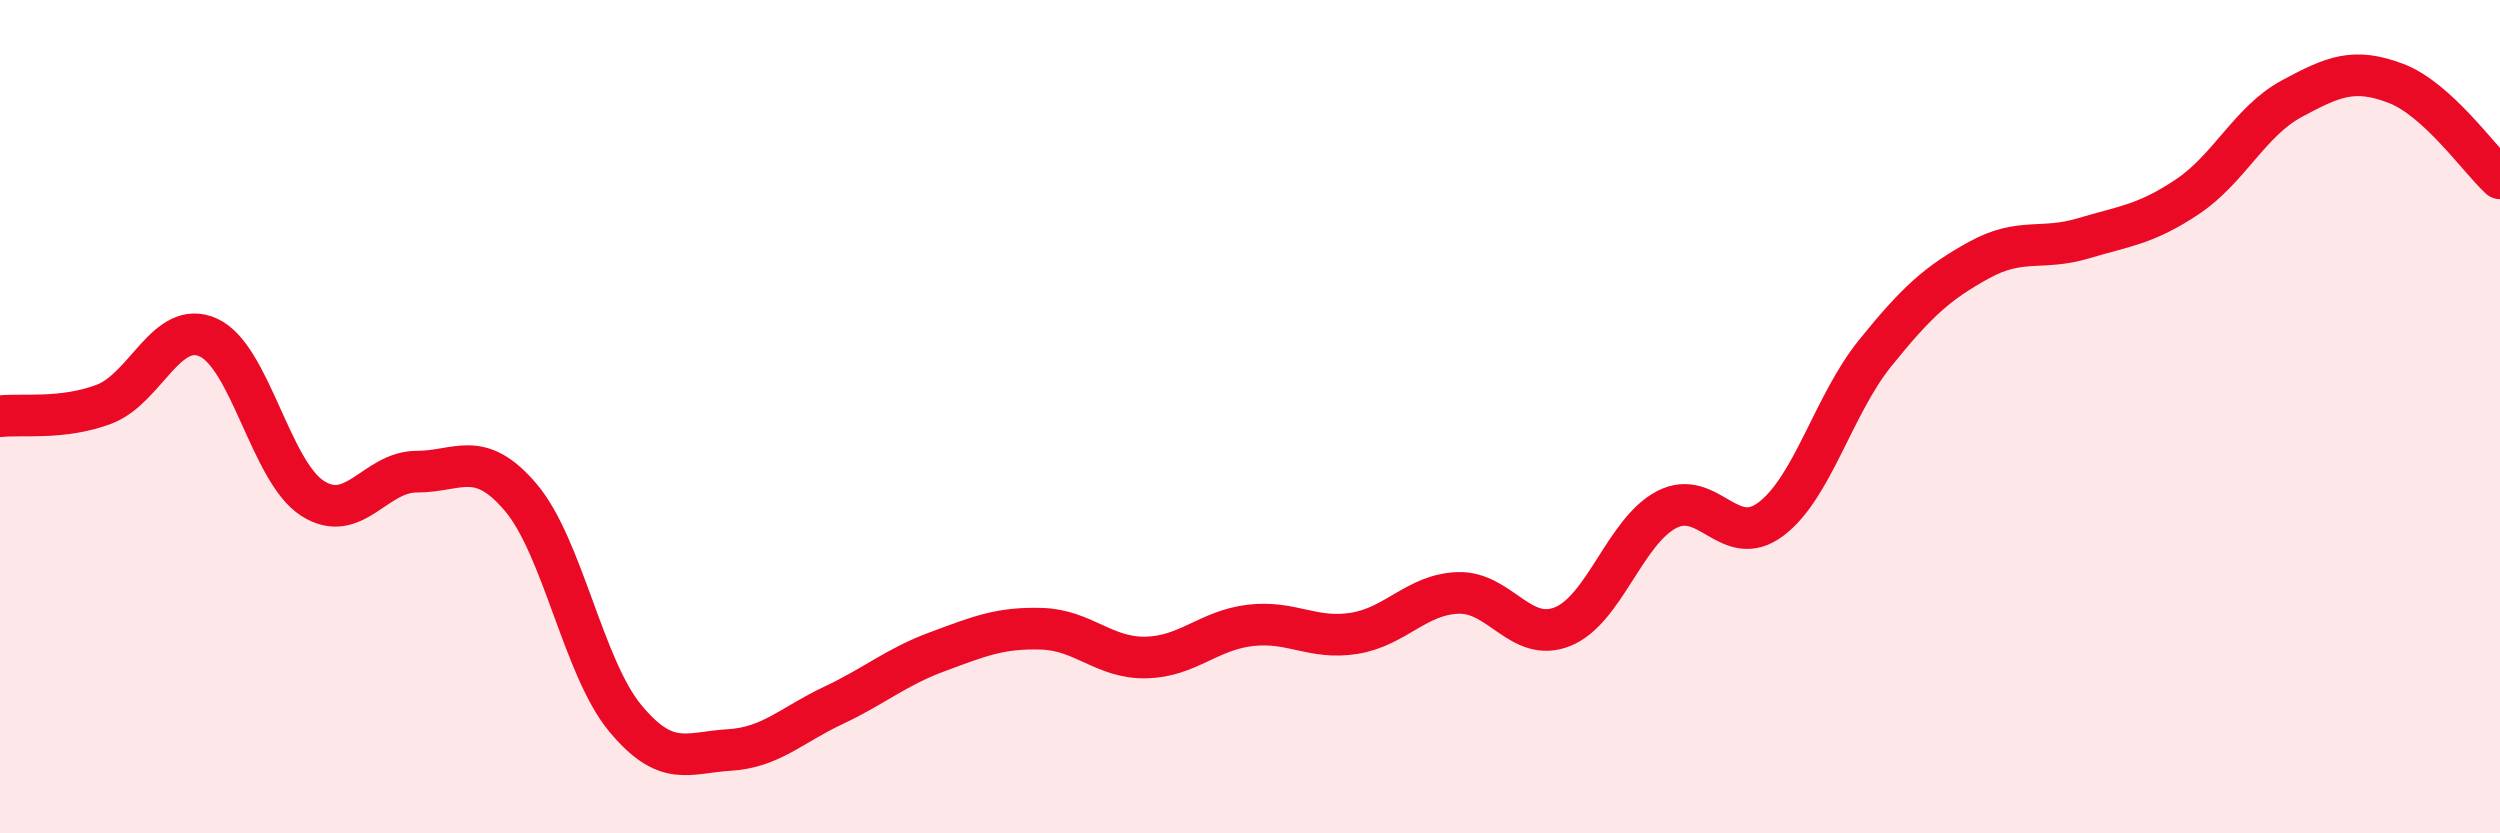
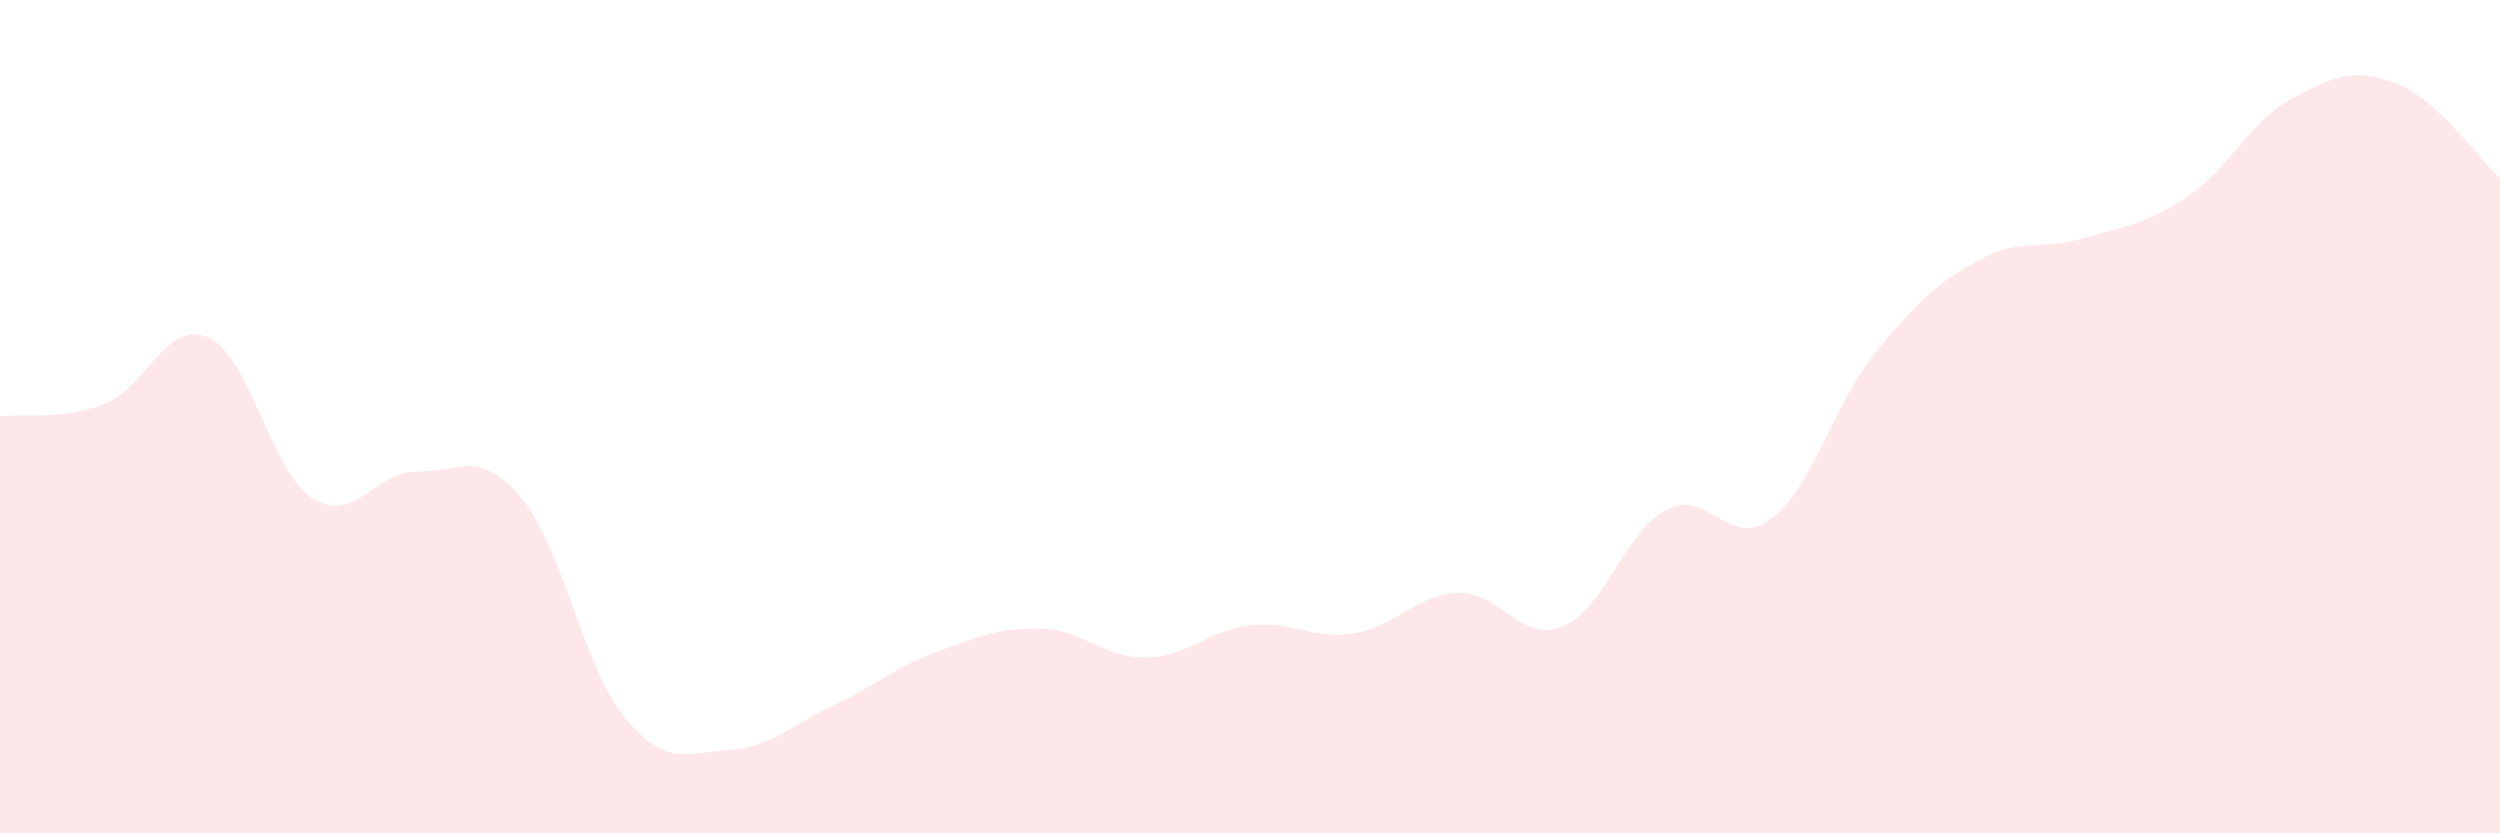
<svg xmlns="http://www.w3.org/2000/svg" width="60" height="20" viewBox="0 0 60 20">
  <path d="M 0,9.99 C 0.5,9.93 1.5,10.08 2.5,9.7 C 3.5,9.32 4,7.65 5,8.1 C 6,8.55 6.5,11.32 7.5,11.96 C 8.5,12.6 9,11.32 10,11.32 C 11,11.32 11.5,10.76 12.5,11.94 C 13.5,13.12 14,16.02 15,17.23 C 16,18.44 16.5,18.06 17.5,18 C 18.5,17.94 19,17.4 20,16.93 C 21,16.46 21.5,16.01 22.5,15.64 C 23.5,15.27 24,15.06 25,15.09 C 26,15.12 26.5,15.8 27.5,15.78 C 28.5,15.76 29,15.13 30,15.01 C 31,14.89 31.5,15.36 32.5,15.2 C 33.5,15.04 34,14.26 35,14.23 C 36,14.2 36.5,15.44 37.5,15.04 C 38.5,14.64 39,12.75 40,12.23 C 41,11.71 41.5,13.21 42.5,12.46 C 43.5,11.71 44,9.72 45,8.48 C 46,7.24 46.5,6.79 47.5,6.24 C 48.5,5.69 49,6.02 50,5.72 C 51,5.42 51.5,5.39 52.5,4.72 C 53.5,4.05 54,2.91 55,2.37 C 56,1.83 56.5,1.62 57.5,2 C 58.5,2.38 59.5,3.82 60,4.28L60 20L0 20Z" fill="#EB0A25" opacity="0.1" stroke-linecap="round" stroke-linejoin="round" />
-   <path d="M 0,9.99 C 0.5,9.93 1.5,10.08 2.5,9.7 C 3.5,9.32 4,7.65 5,8.1 C 6,8.55 6.5,11.32 7.5,11.96 C 8.5,12.6 9,11.32 10,11.32 C 11,11.32 11.5,10.76 12.5,11.94 C 13.5,13.12 14,16.02 15,17.23 C 16,18.44 16.5,18.06 17.5,18 C 18.5,17.94 19,17.4 20,16.93 C 21,16.46 21.5,16.01 22.5,15.64 C 23.5,15.27 24,15.06 25,15.09 C 26,15.12 26.5,15.8 27.5,15.78 C 28.5,15.76 29,15.13 30,15.01 C 31,14.89 31.5,15.36 32.5,15.2 C 33.5,15.04 34,14.26 35,14.23 C 36,14.2 36.5,15.44 37.5,15.04 C 38.5,14.64 39,12.75 40,12.23 C 41,11.71 41.5,13.21 42.5,12.46 C 43.5,11.71 44,9.72 45,8.48 C 46,7.24 46.5,6.79 47.5,6.24 C 48.5,5.69 49,6.02 50,5.72 C 51,5.42 51.5,5.39 52.5,4.72 C 53.5,4.05 54,2.91 55,2.37 C 56,1.83 56.5,1.62 57.5,2 C 58.5,2.38 59.5,3.82 60,4.28" stroke="#EB0A25" stroke-width="1" fill="none" stroke-linecap="round" stroke-linejoin="round" />
</svg>